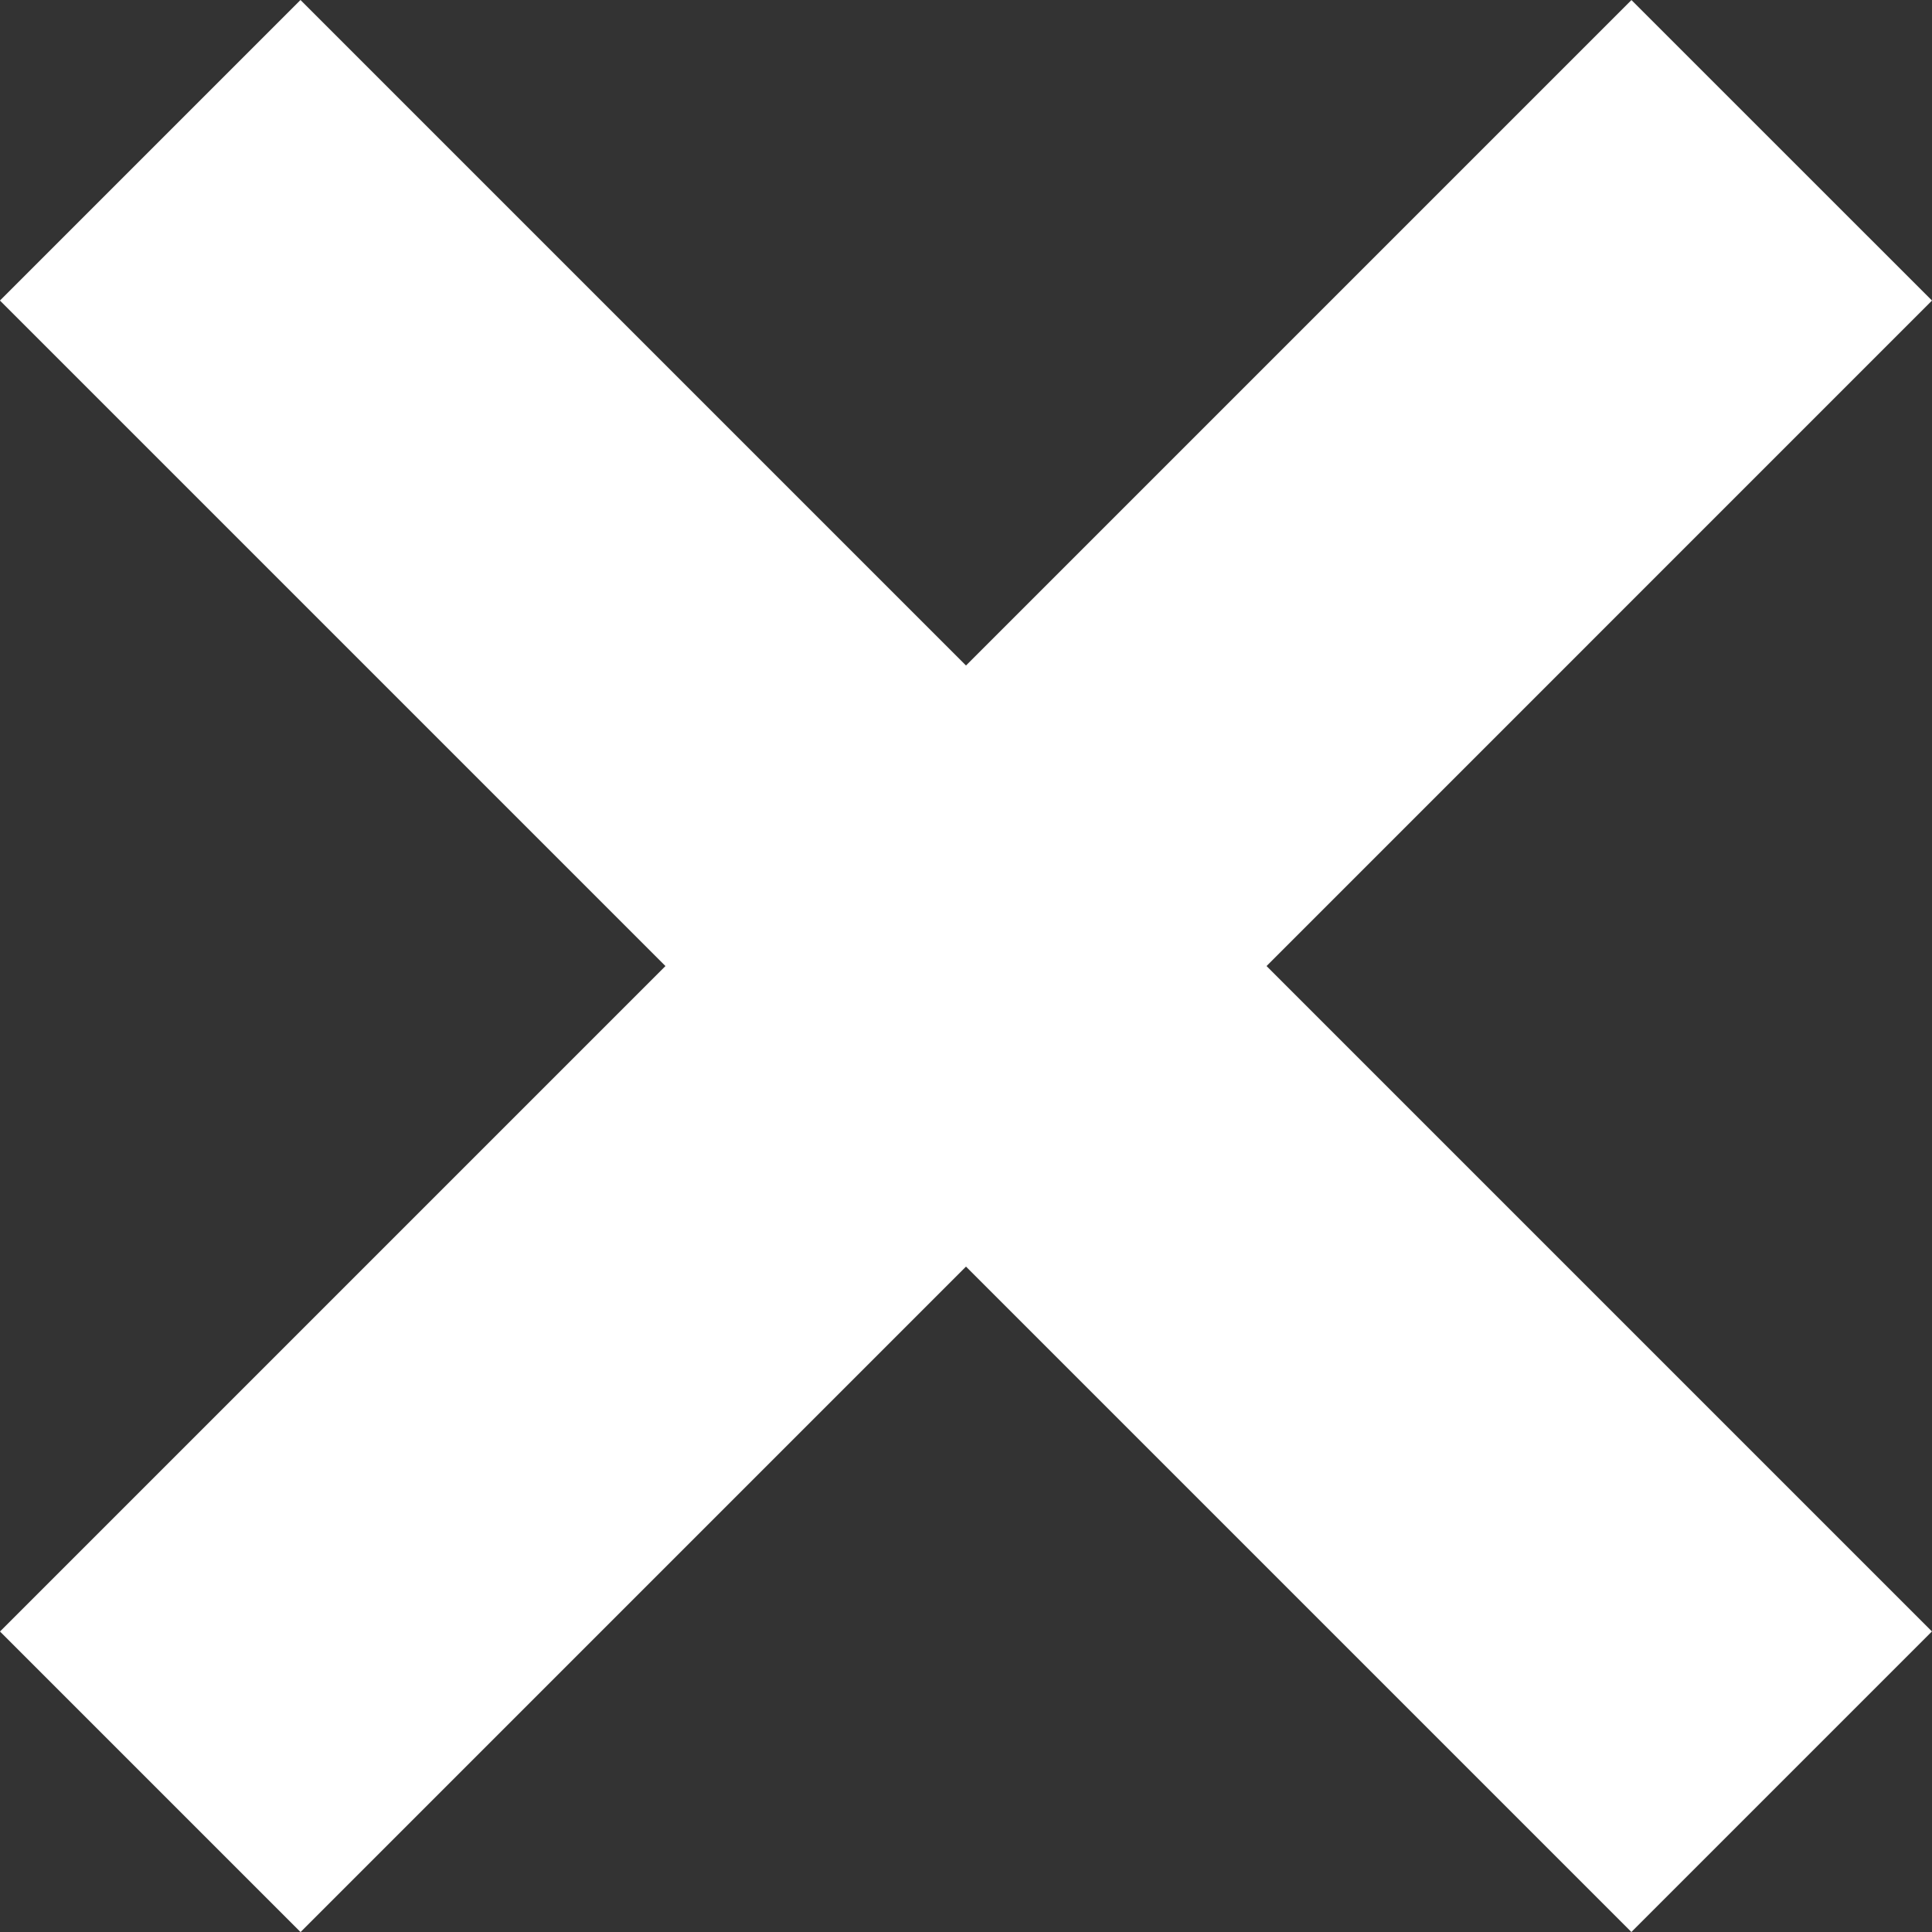
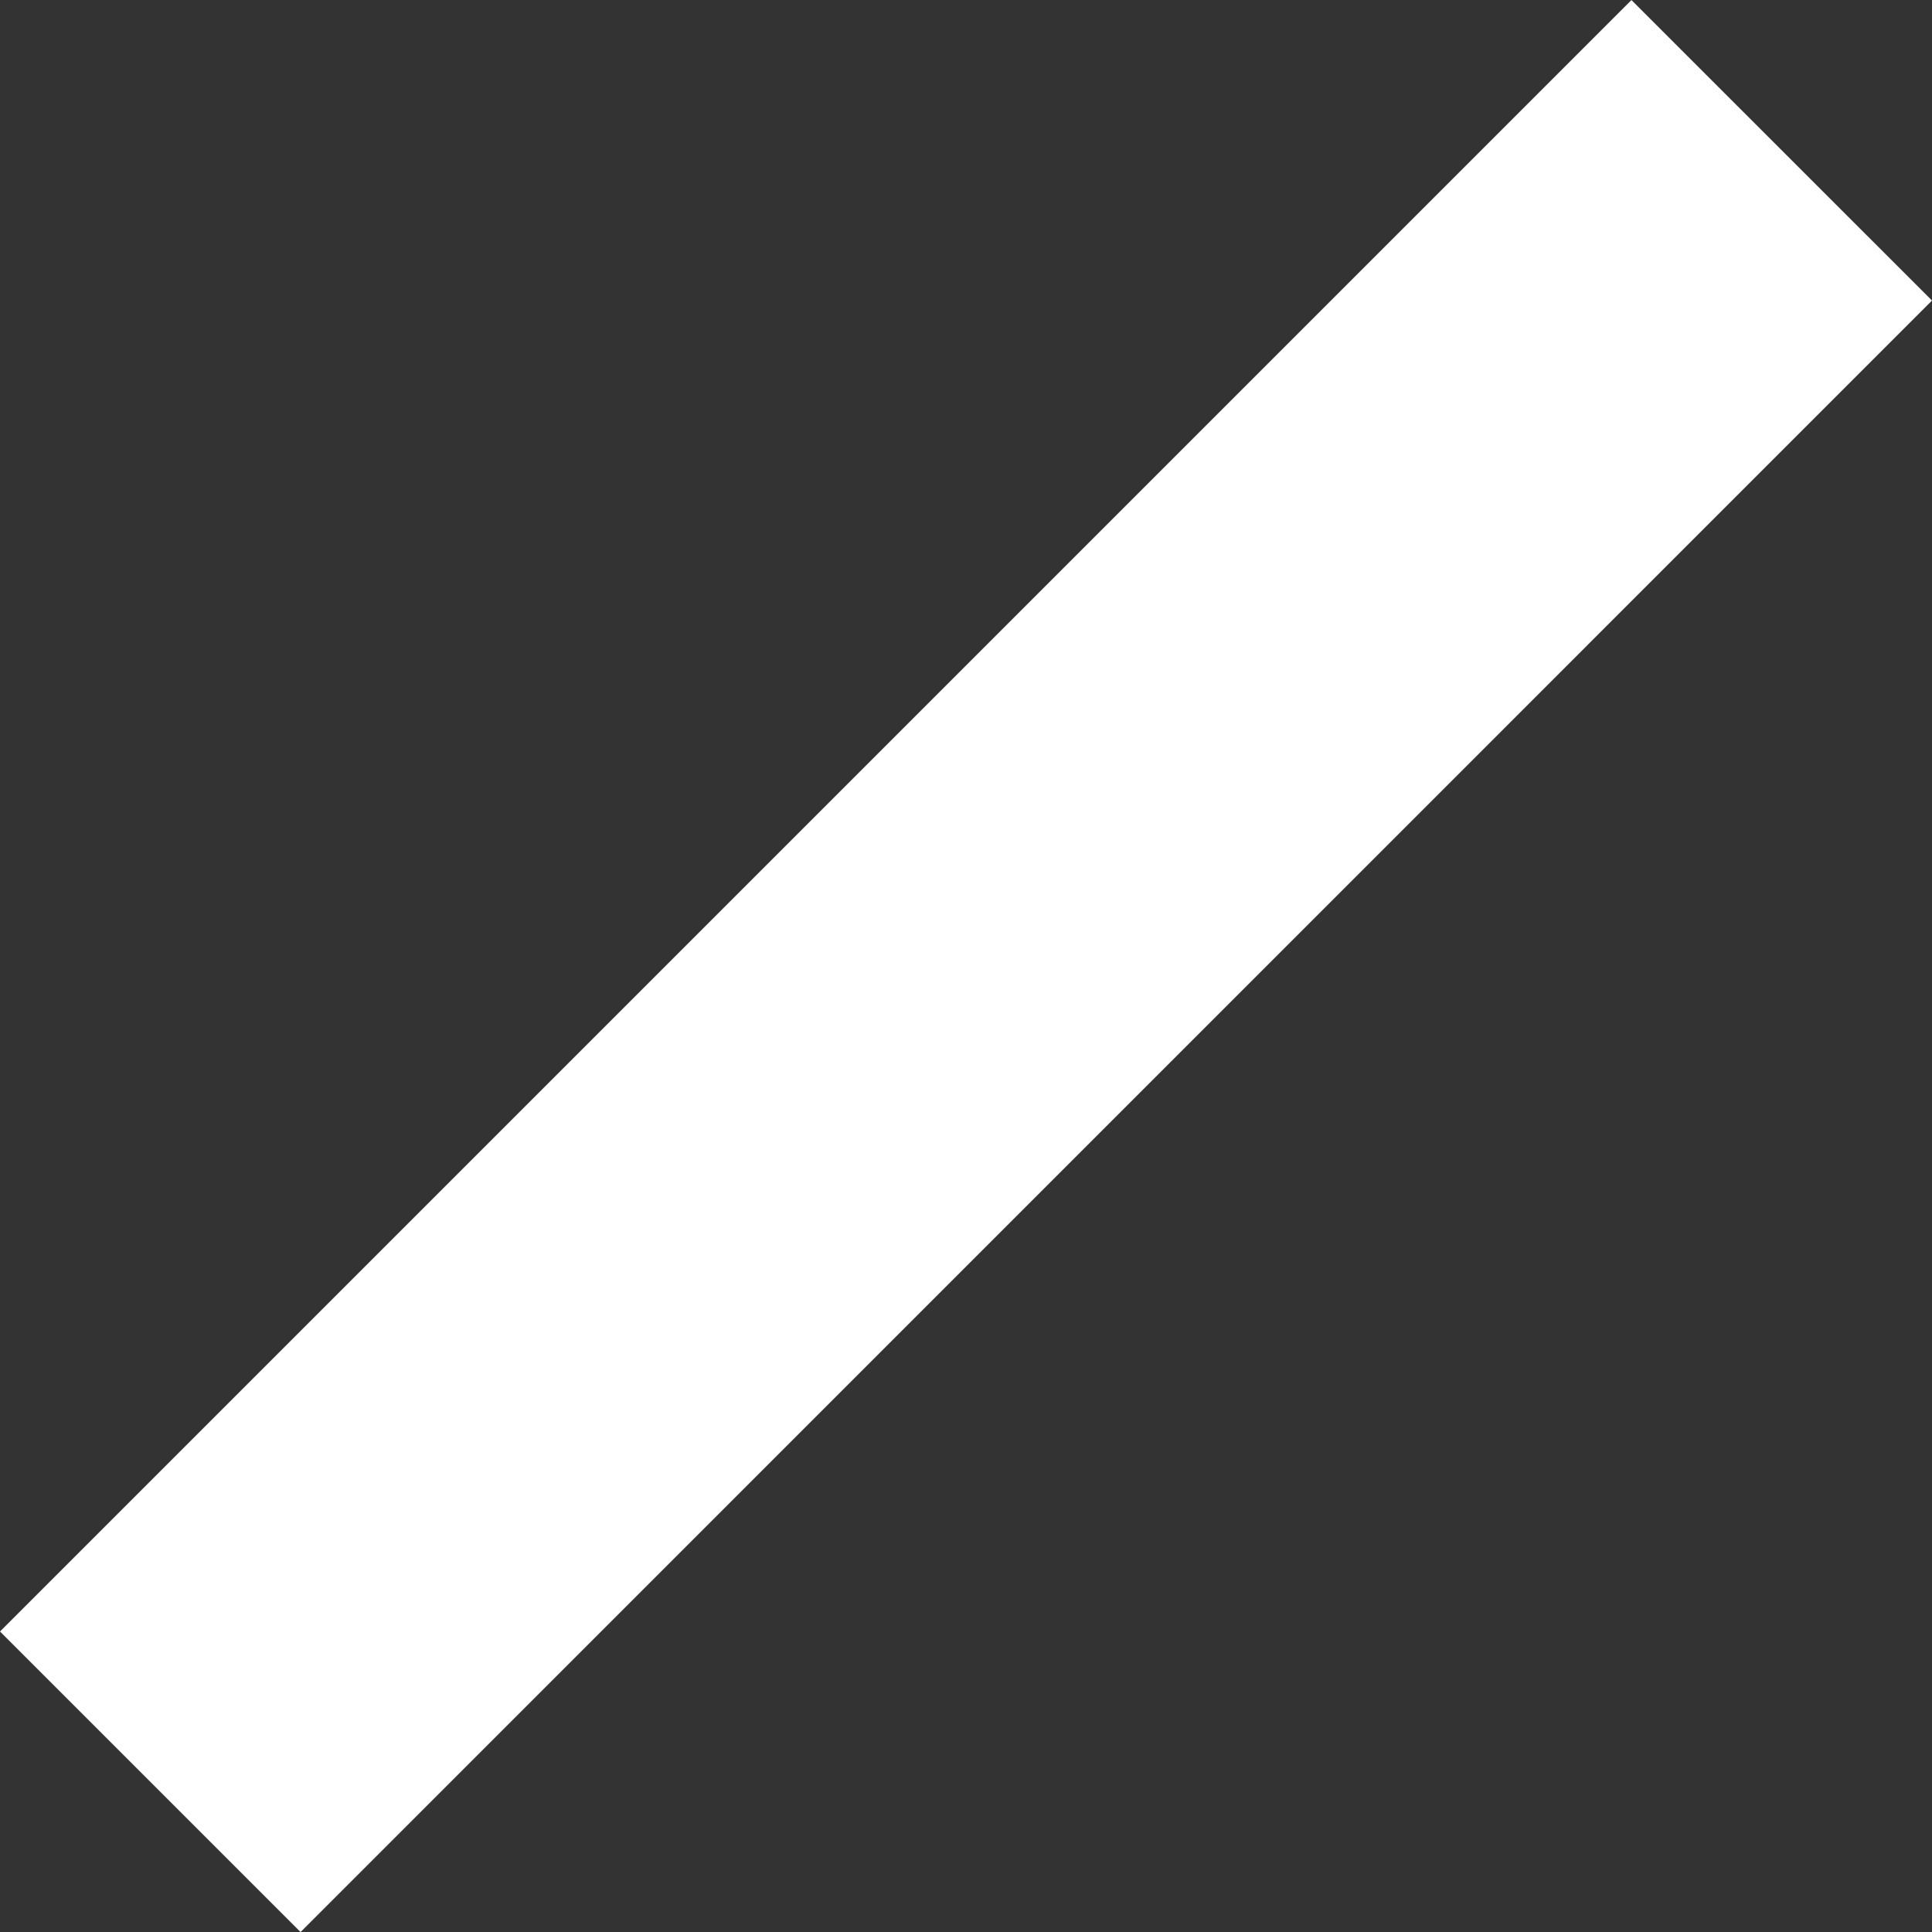
<svg xmlns="http://www.w3.org/2000/svg" width="30" height="30" viewBox="0 0 30 30" fill="none">
  <rect x="0" y="0" width="30" height="30" fill="#333333" stroke="none" />
  <g id="Group 164">
-     <path id="Vector" d="M13.508 8.842L4.666 0L-0.001 4.667L25.332 30L29.999 25.333L13.508 8.842Z" fill="white" />
    <path id="Vector_2" d="M8.842 16.492L0 25.334L4.667 30.001L30 4.667L25.333 0.001L8.842 16.492Z" fill="white" />
  </g>
</svg>